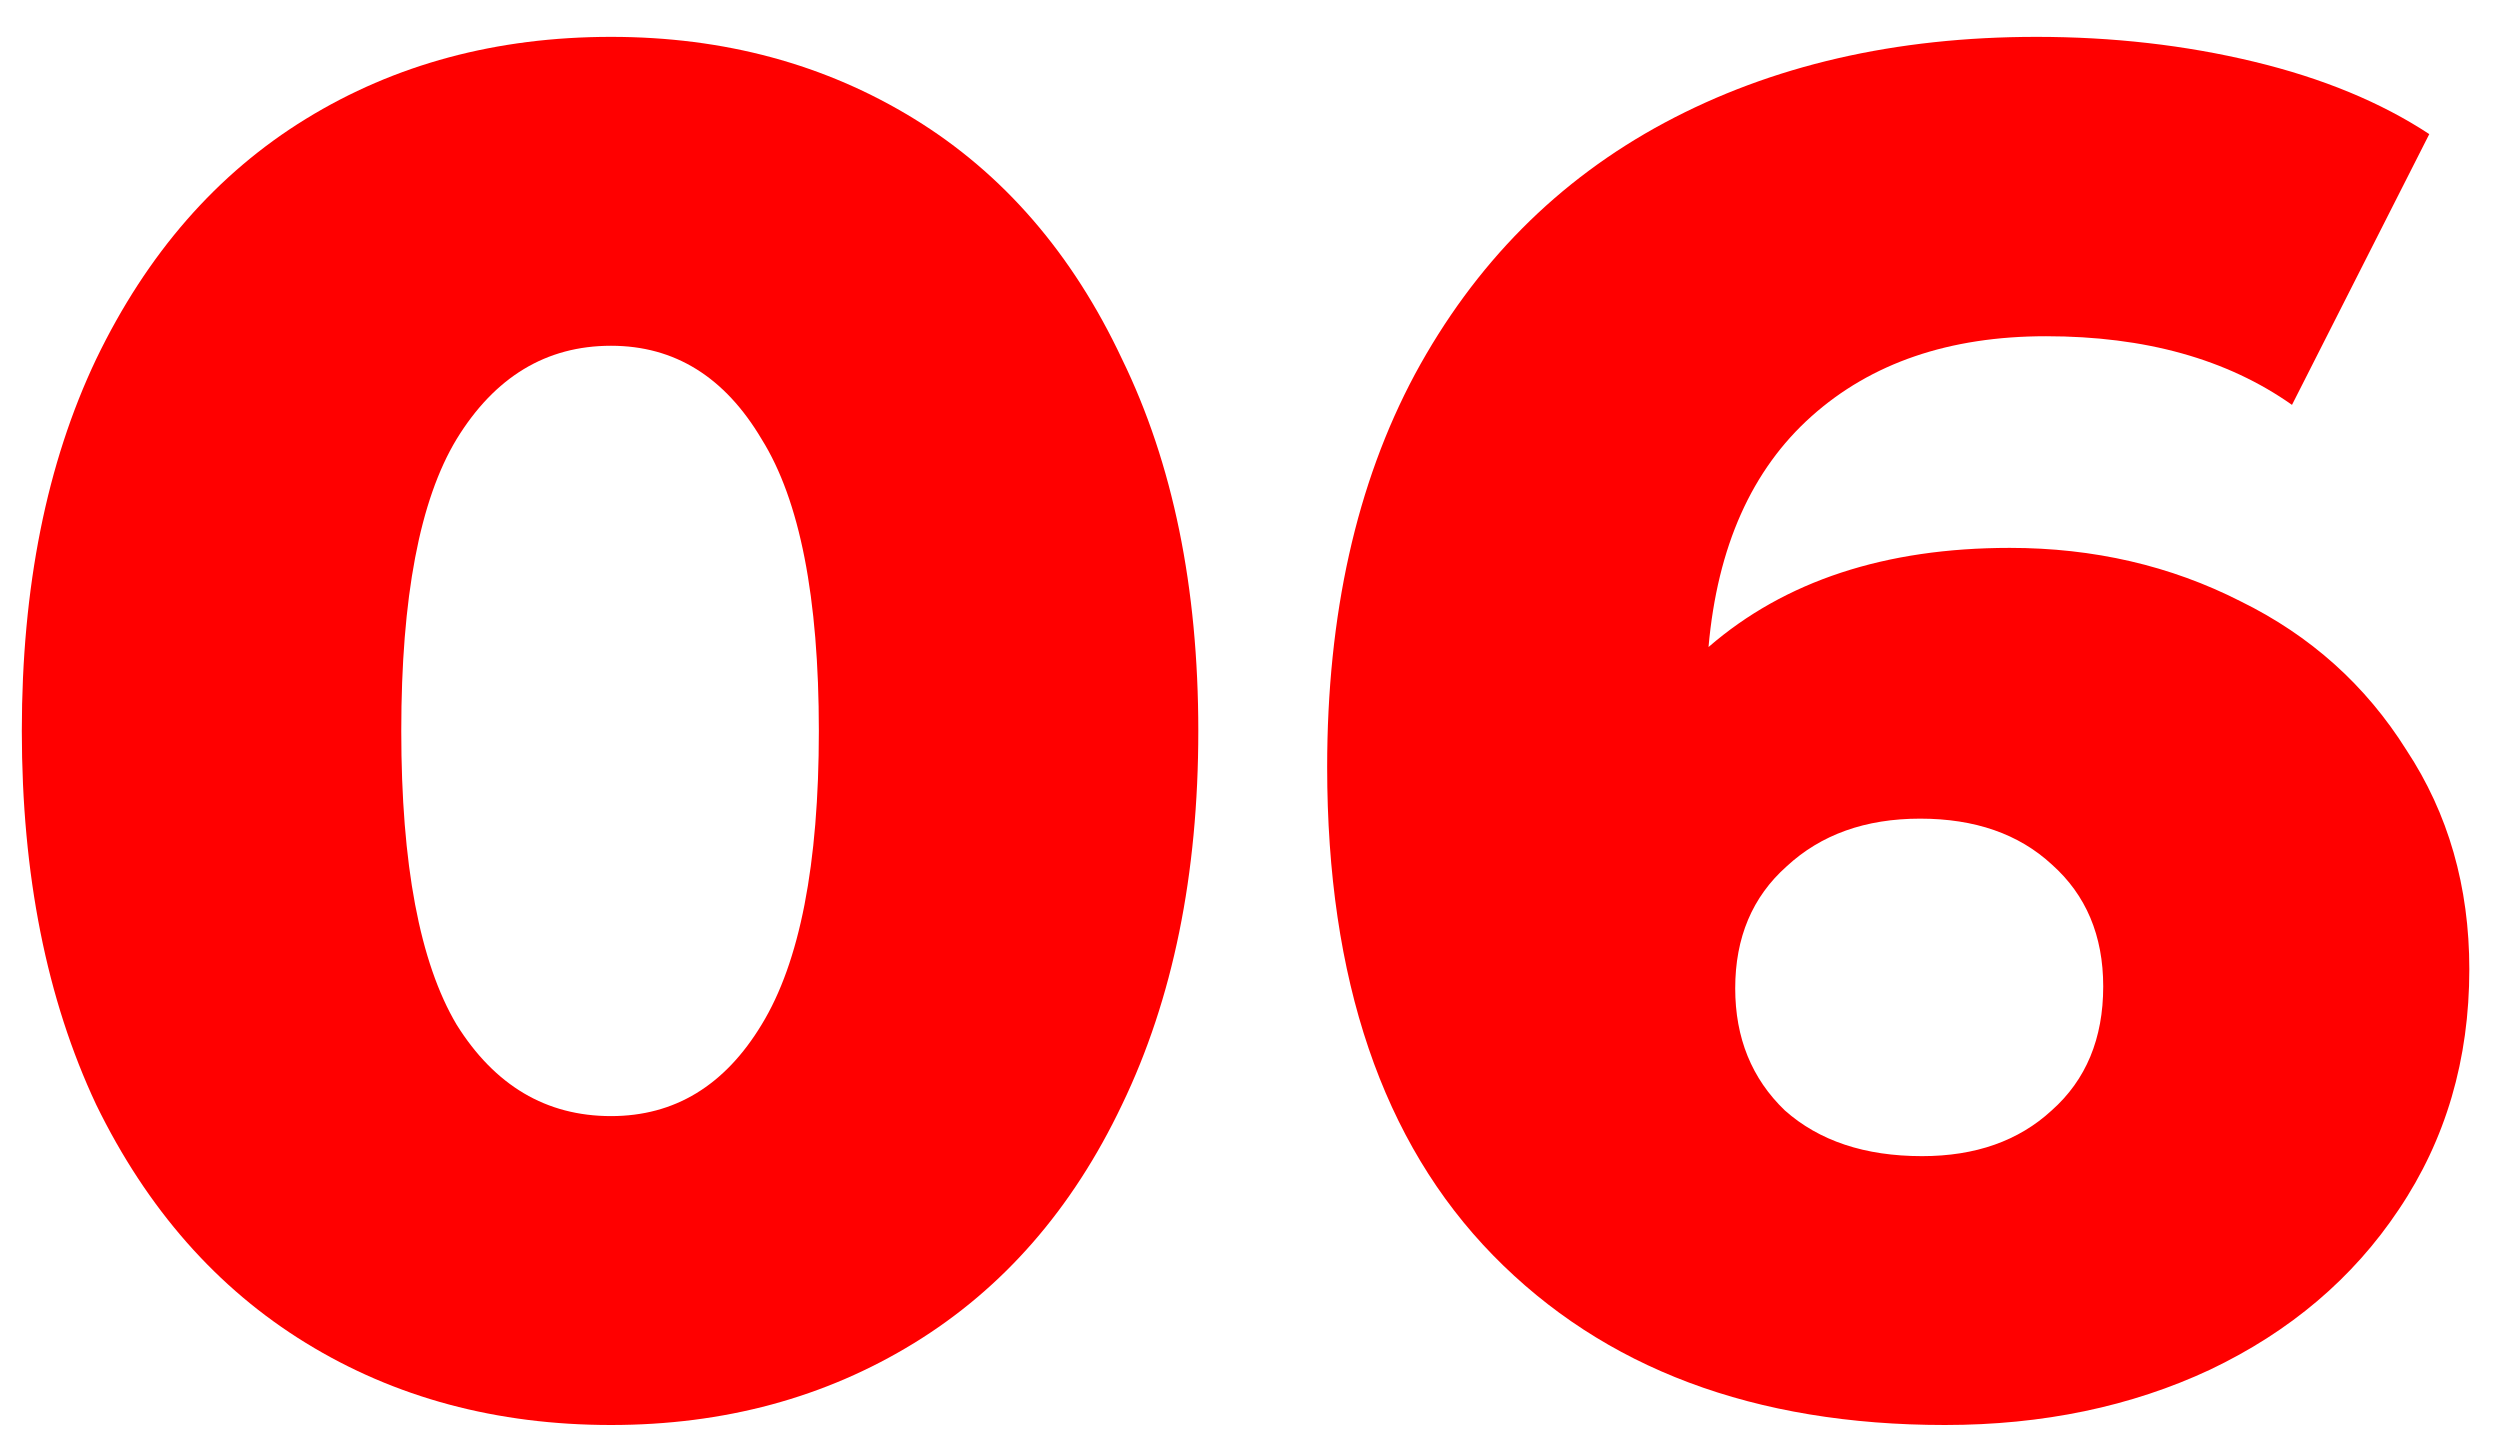
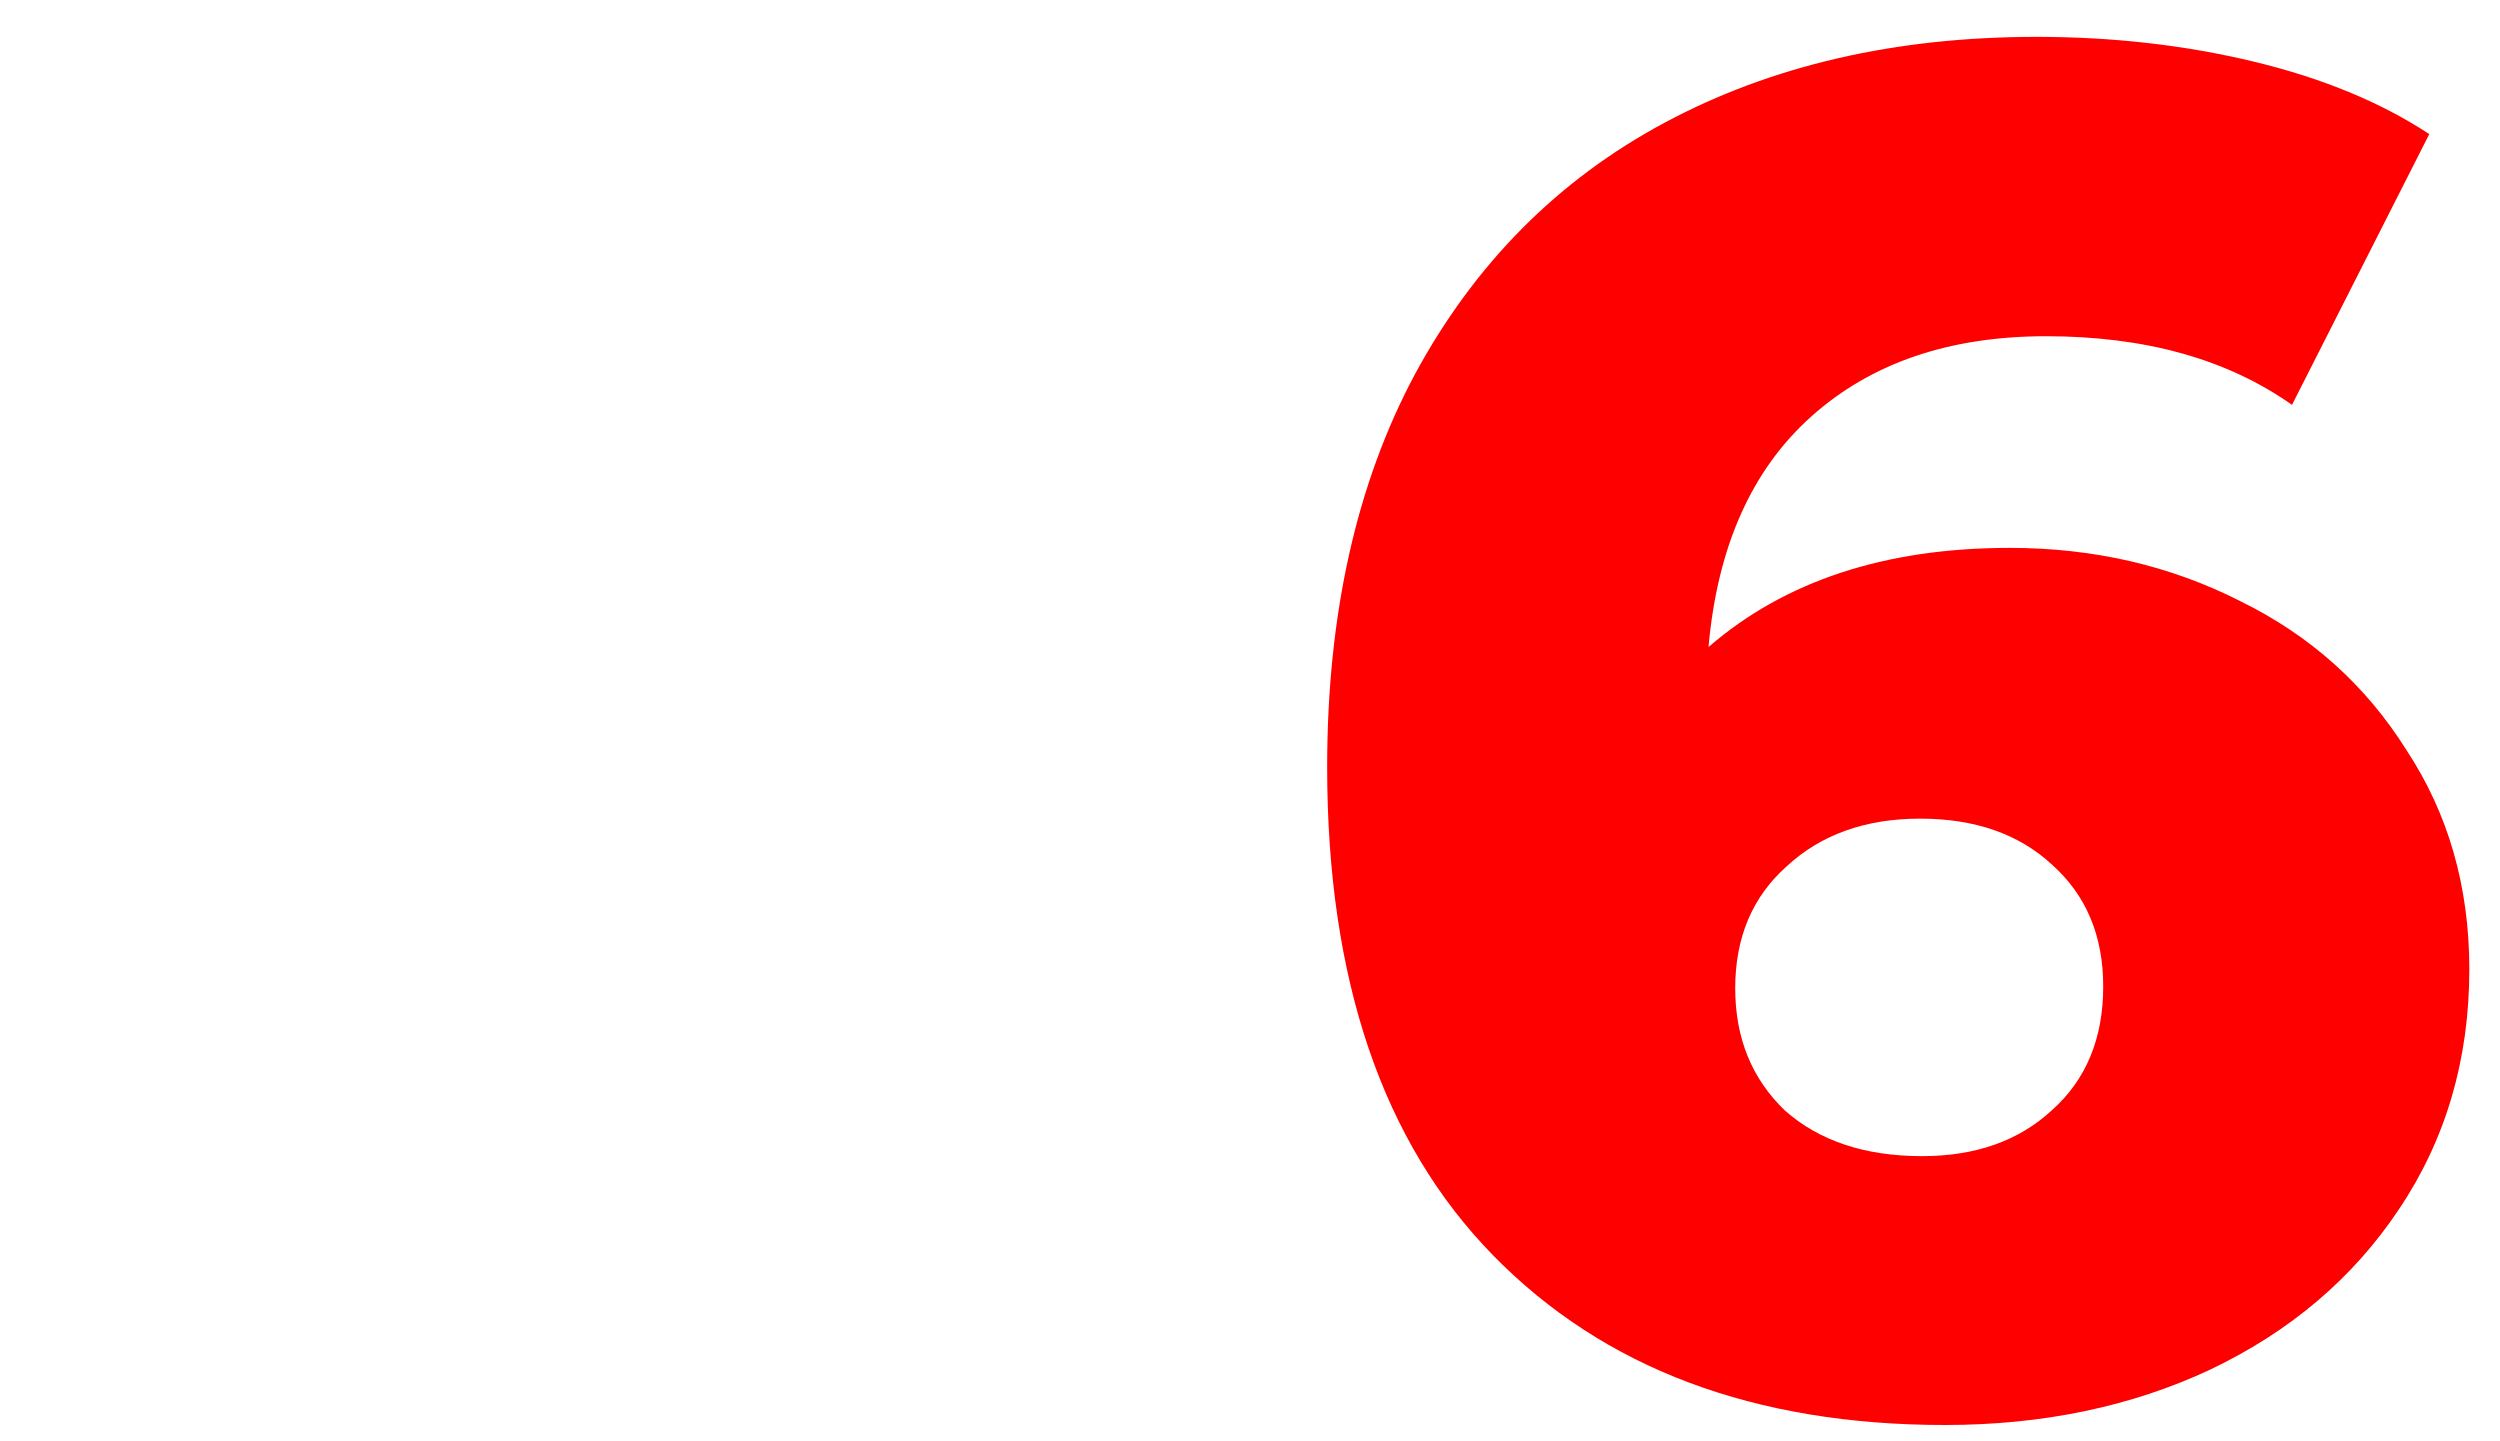
<svg xmlns="http://www.w3.org/2000/svg" width="59" height="34" viewBox="0 0 59 34" fill="none">
-   <path d="M14.42 33.63C11.72 33.63 9.32 32.985 7.22 31.695C5.12 30.405 3.47 28.53 2.27 26.07C1.1 23.58 0.515 20.64 0.515 17.25C0.515 13.86 1.1 10.935 2.27 8.475C3.47 5.985 5.12 4.095 7.22 2.805C9.32 1.515 11.72 0.87 14.42 0.87C17.09 0.87 19.475 1.515 21.575 2.805C23.675 4.095 25.31 5.985 26.48 8.475C27.68 10.935 28.28 13.86 28.28 17.25C28.28 20.64 27.68 23.58 26.48 26.07C25.31 28.53 23.675 30.405 21.575 31.695C19.475 32.985 17.09 33.63 14.42 33.63ZM14.42 26.34C15.92 26.34 17.105 25.62 17.975 24.18C18.875 22.71 19.325 20.4 19.325 17.25C19.325 14.1 18.875 11.805 17.975 10.365C17.105 8.895 15.92 8.16 14.42 8.16C12.89 8.16 11.675 8.895 10.775 10.365C9.905 11.805 9.47 14.1 9.47 17.25C9.47 20.4 9.905 22.71 10.775 24.18C11.675 25.62 12.89 26.34 14.42 26.34Z" fill="#FF0000" />
  <path d="M47.431 12.93C49.411 12.93 51.226 13.35 52.876 14.19C54.526 15 55.831 16.17 56.791 17.7C57.781 19.2 58.276 20.925 58.276 22.875C58.276 25.005 57.721 26.895 56.611 28.545C55.531 30.165 54.046 31.425 52.156 32.325C50.296 33.195 48.211 33.63 45.901 33.63C41.401 33.63 37.846 32.295 35.236 29.625C32.626 26.955 31.321 23.115 31.321 18.105C31.321 14.505 32.011 11.415 33.391 8.835C34.801 6.225 36.766 4.245 39.286 2.895C41.806 1.545 44.731 0.87 48.061 0.87C49.861 0.87 51.571 1.065 53.191 1.455C54.811 1.845 56.191 2.415 57.331 3.165L54.091 9.555C52.561 8.475 50.626 7.935 48.286 7.935C46.006 7.935 44.161 8.565 42.751 9.825C41.341 11.085 40.531 12.9 40.321 15.27C42.121 13.71 44.491 12.93 47.431 12.93ZM45.361 27.285C46.621 27.285 47.641 26.925 48.421 26.205C49.231 25.485 49.636 24.51 49.636 23.28C49.636 22.08 49.231 21.12 48.421 20.4C47.641 19.68 46.606 19.32 45.316 19.32C44.026 19.32 42.976 19.695 42.166 20.445C41.356 21.165 40.951 22.125 40.951 23.325C40.951 24.495 41.341 25.455 42.121 26.205C42.931 26.925 44.011 27.285 45.361 27.285Z" fill="#FF0000" />
</svg>